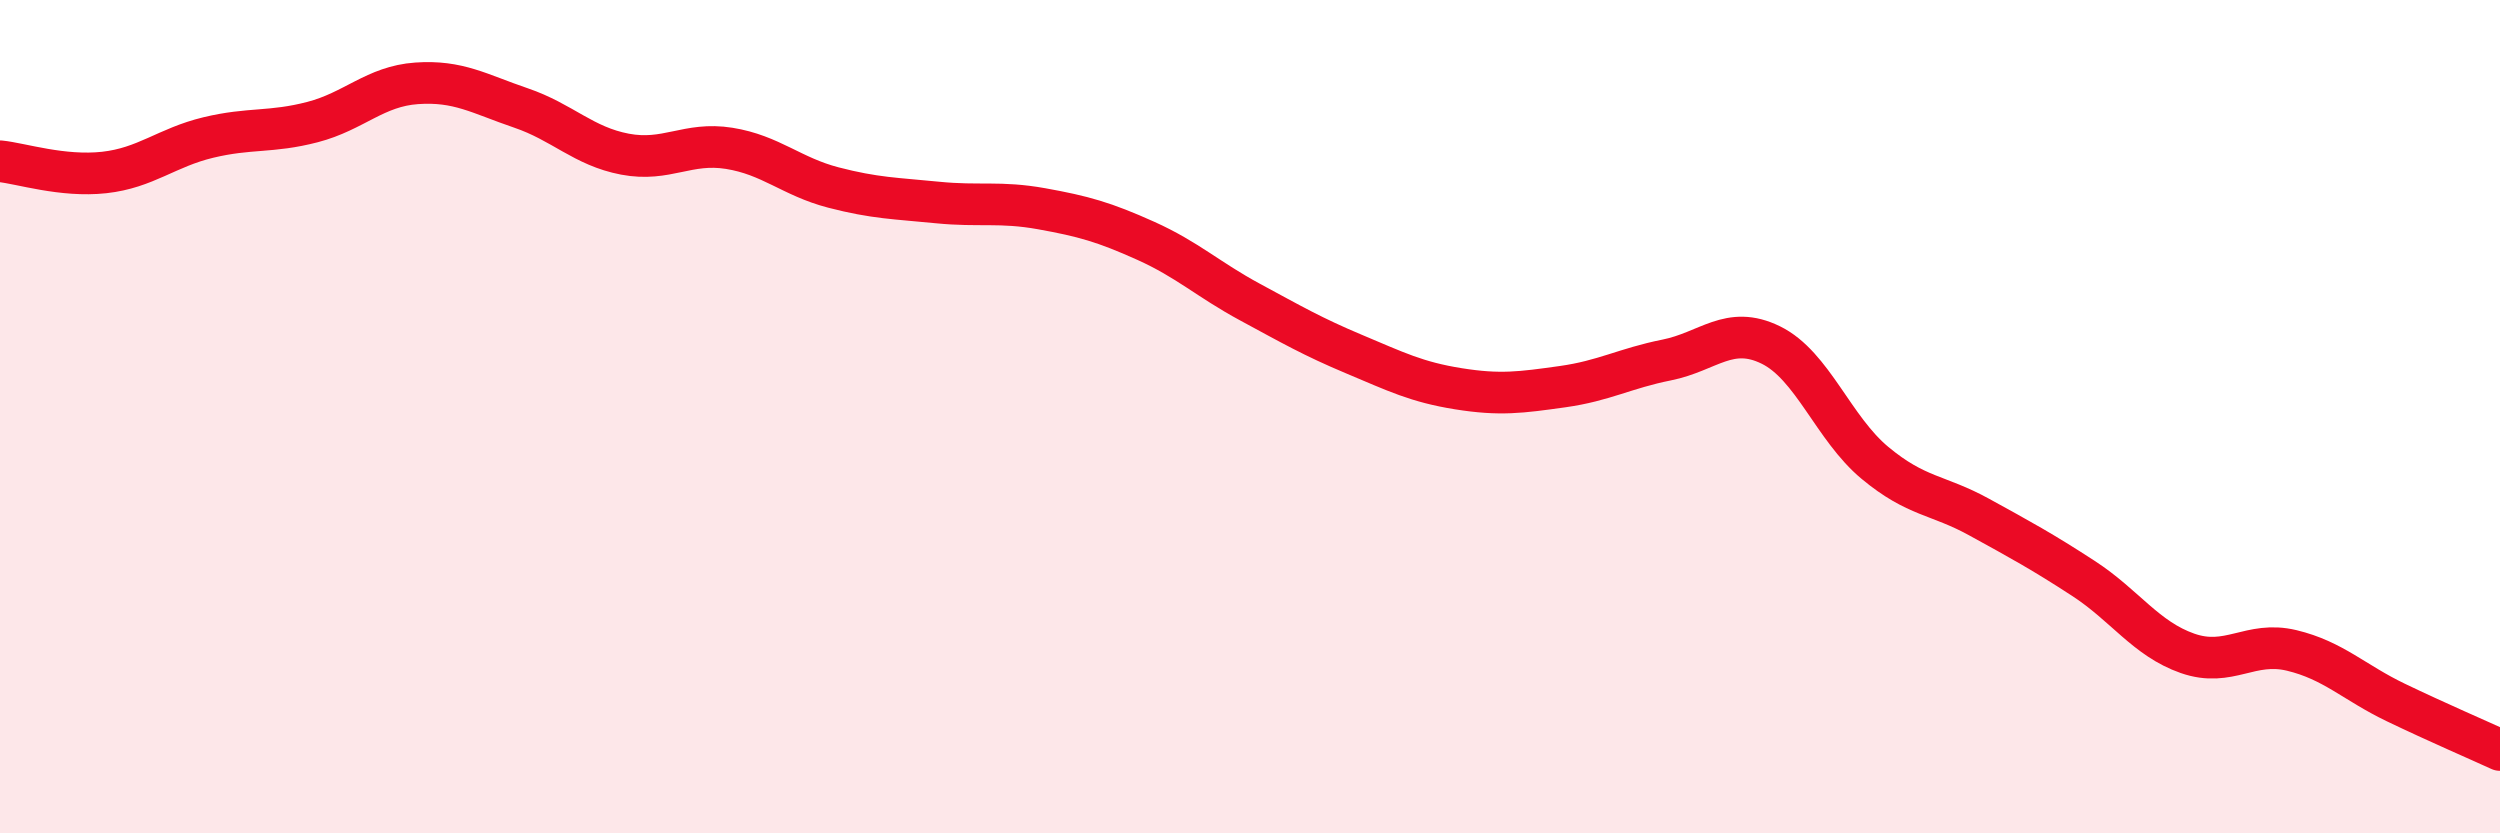
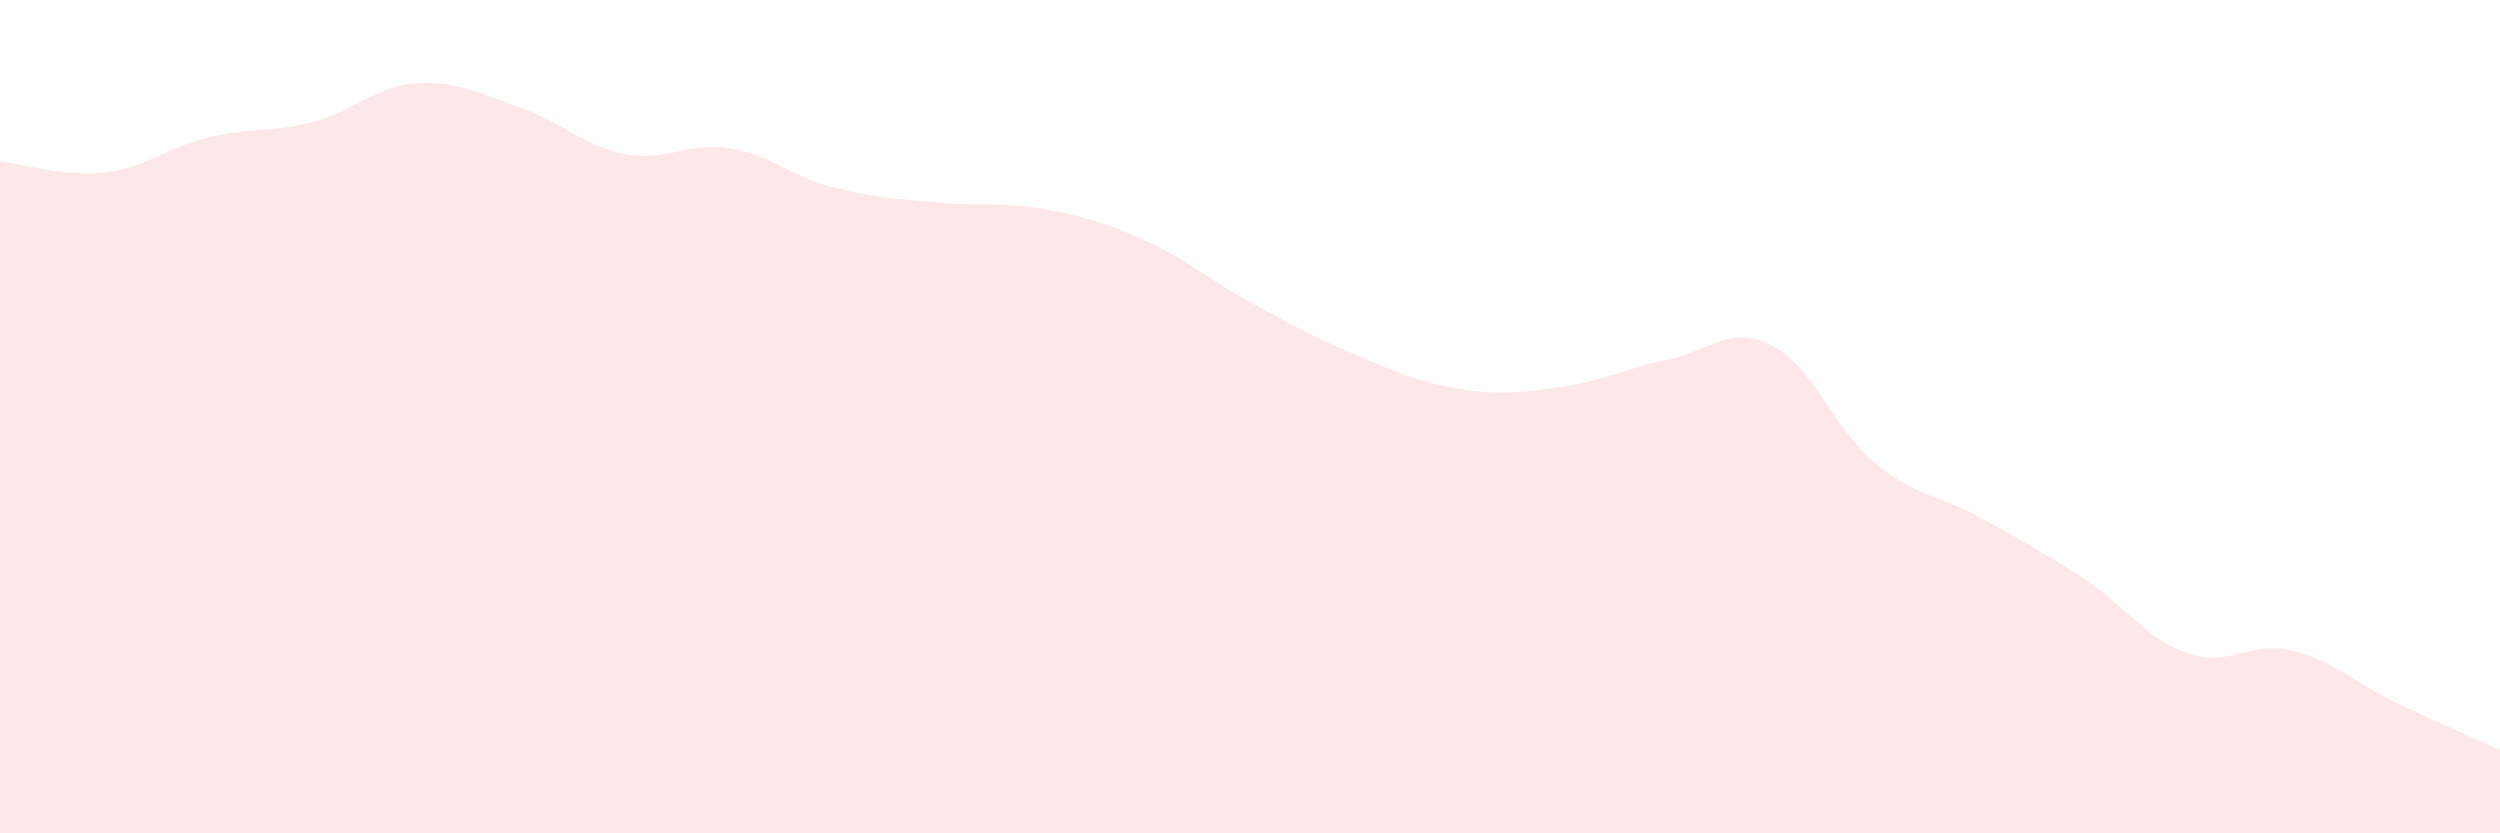
<svg xmlns="http://www.w3.org/2000/svg" width="60" height="20" viewBox="0 0 60 20">
  <path d="M 0,3.87 C 0.5,3.92 1.5,4.25 2.5,4.14 C 3.5,4.03 4,3.54 5,3.3 C 6,3.06 6.5,3.19 7.5,2.93 C 8.5,2.67 9,2.07 10,2 C 11,1.93 11.5,2.25 12.5,2.59 C 13.5,2.93 14,3.51 15,3.7 C 16,3.89 16.5,3.4 17.5,3.56 C 18.5,3.72 19,4.24 20,4.5 C 21,4.76 21.5,4.76 22.5,4.86 C 23.5,4.96 24,4.83 25,5.01 C 26,5.19 26.5,5.33 27.5,5.78 C 28.5,6.23 29,6.71 30,7.25 C 31,7.79 31.5,8.08 32.5,8.5 C 33.5,8.92 34,9.17 35,9.33 C 36,9.49 36.5,9.42 37.5,9.28 C 38.5,9.14 39,8.84 40,8.64 C 41,8.44 41.5,7.79 42.5,8.28 C 43.5,8.77 44,10.28 45,11.11 C 46,11.94 46.5,11.86 47.5,12.41 C 48.5,12.96 49,13.23 50,13.88 C 51,14.53 51.5,15.33 52.5,15.68 C 53.5,16.03 54,15.37 55,15.61 C 56,15.85 56.5,16.38 57.5,16.86 C 58.5,17.34 59.5,17.77 60,18L60 20L0 20Z" fill="#EB0A25" opacity="0.1" stroke-linecap="round" stroke-linejoin="round" />
-   <path d="M 0,3.87 C 0.5,3.92 1.5,4.25 2.5,4.14 C 3.5,4.03 4,3.54 5,3.3 C 6,3.06 6.5,3.19 7.5,2.93 C 8.5,2.67 9,2.07 10,2 C 11,1.93 11.5,2.25 12.5,2.59 C 13.5,2.93 14,3.51 15,3.7 C 16,3.89 16.5,3.4 17.5,3.56 C 18.5,3.72 19,4.24 20,4.5 C 21,4.76 21.5,4.76 22.5,4.86 C 23.5,4.96 24,4.83 25,5.01 C 26,5.19 26.5,5.33 27.5,5.78 C 28.5,6.23 29,6.71 30,7.25 C 31,7.79 31.5,8.08 32.5,8.5 C 33.5,8.92 34,9.17 35,9.33 C 36,9.49 36.5,9.42 37.5,9.28 C 38.5,9.14 39,8.84 40,8.64 C 41,8.44 41.5,7.79 42.5,8.28 C 43.5,8.77 44,10.28 45,11.11 C 46,11.94 46.5,11.86 47.5,12.41 C 48.5,12.96 49,13.23 50,13.88 C 51,14.53 51.5,15.33 52.5,15.68 C 53.5,16.03 54,15.37 55,15.61 C 56,15.85 56.5,16.38 57.5,16.86 C 58.5,17.34 59.5,17.77 60,18" stroke="#EB0A25" stroke-width="1" fill="none" stroke-linecap="round" stroke-linejoin="round" />
</svg>